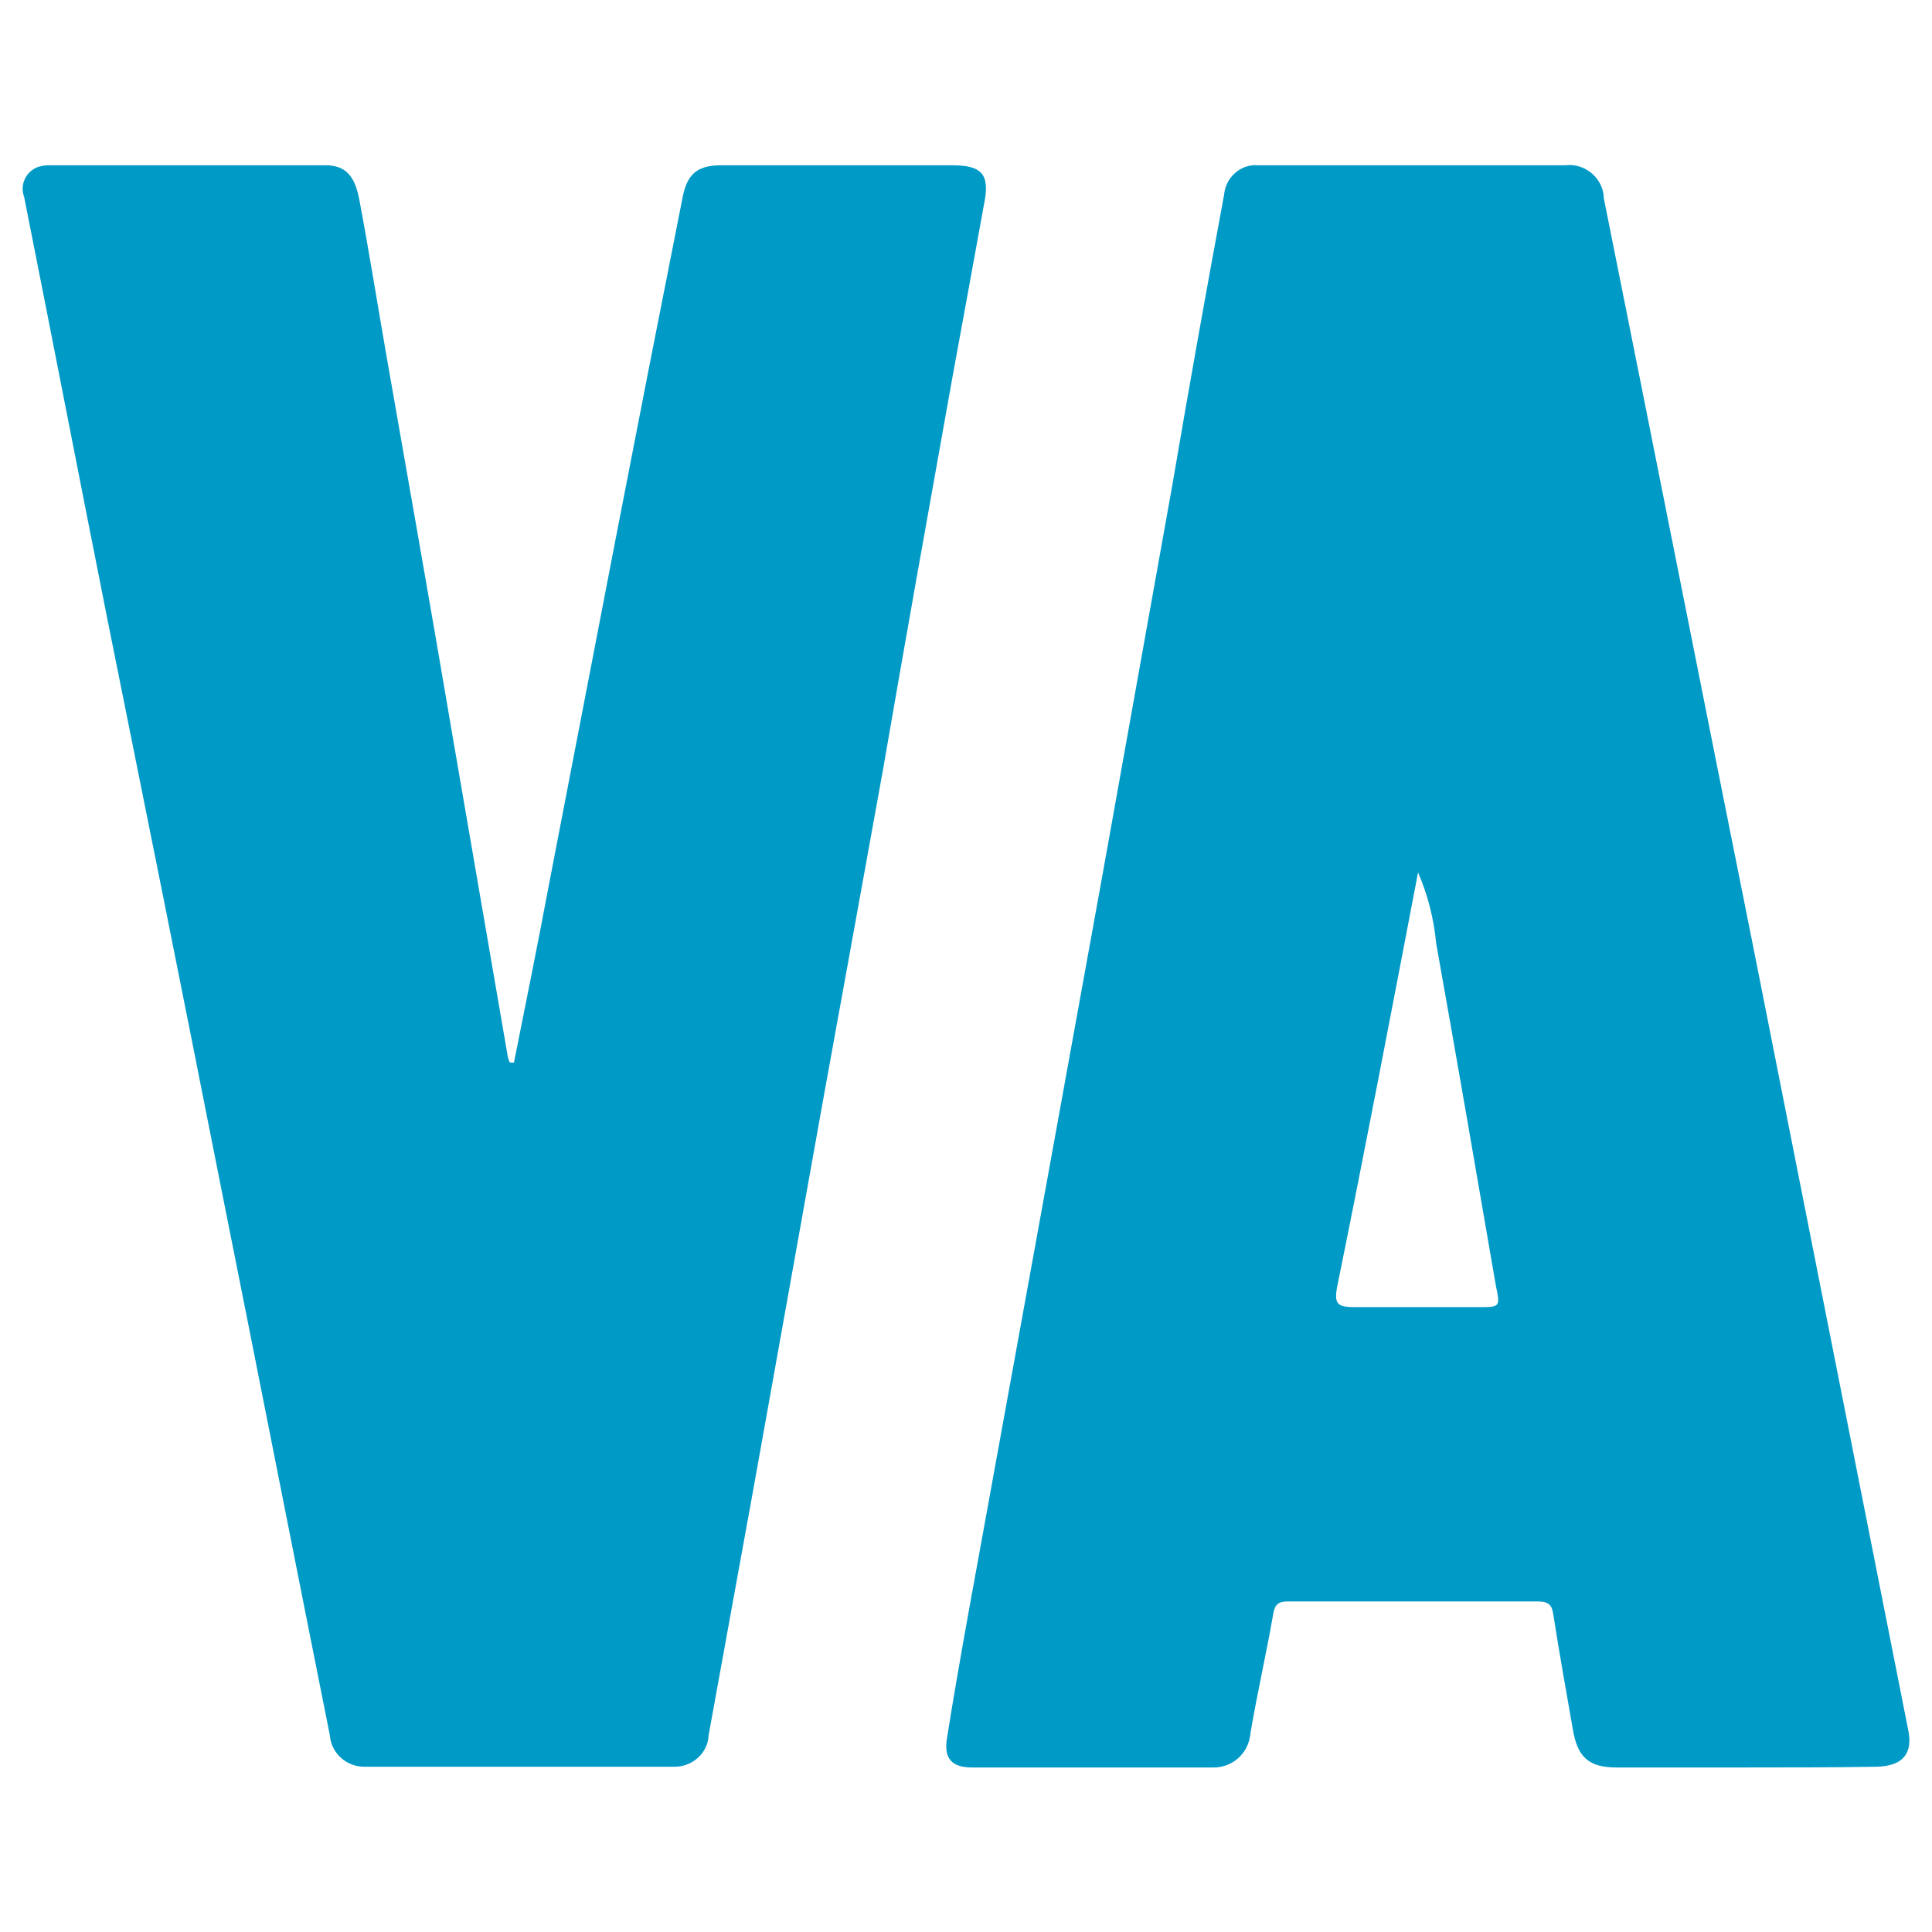
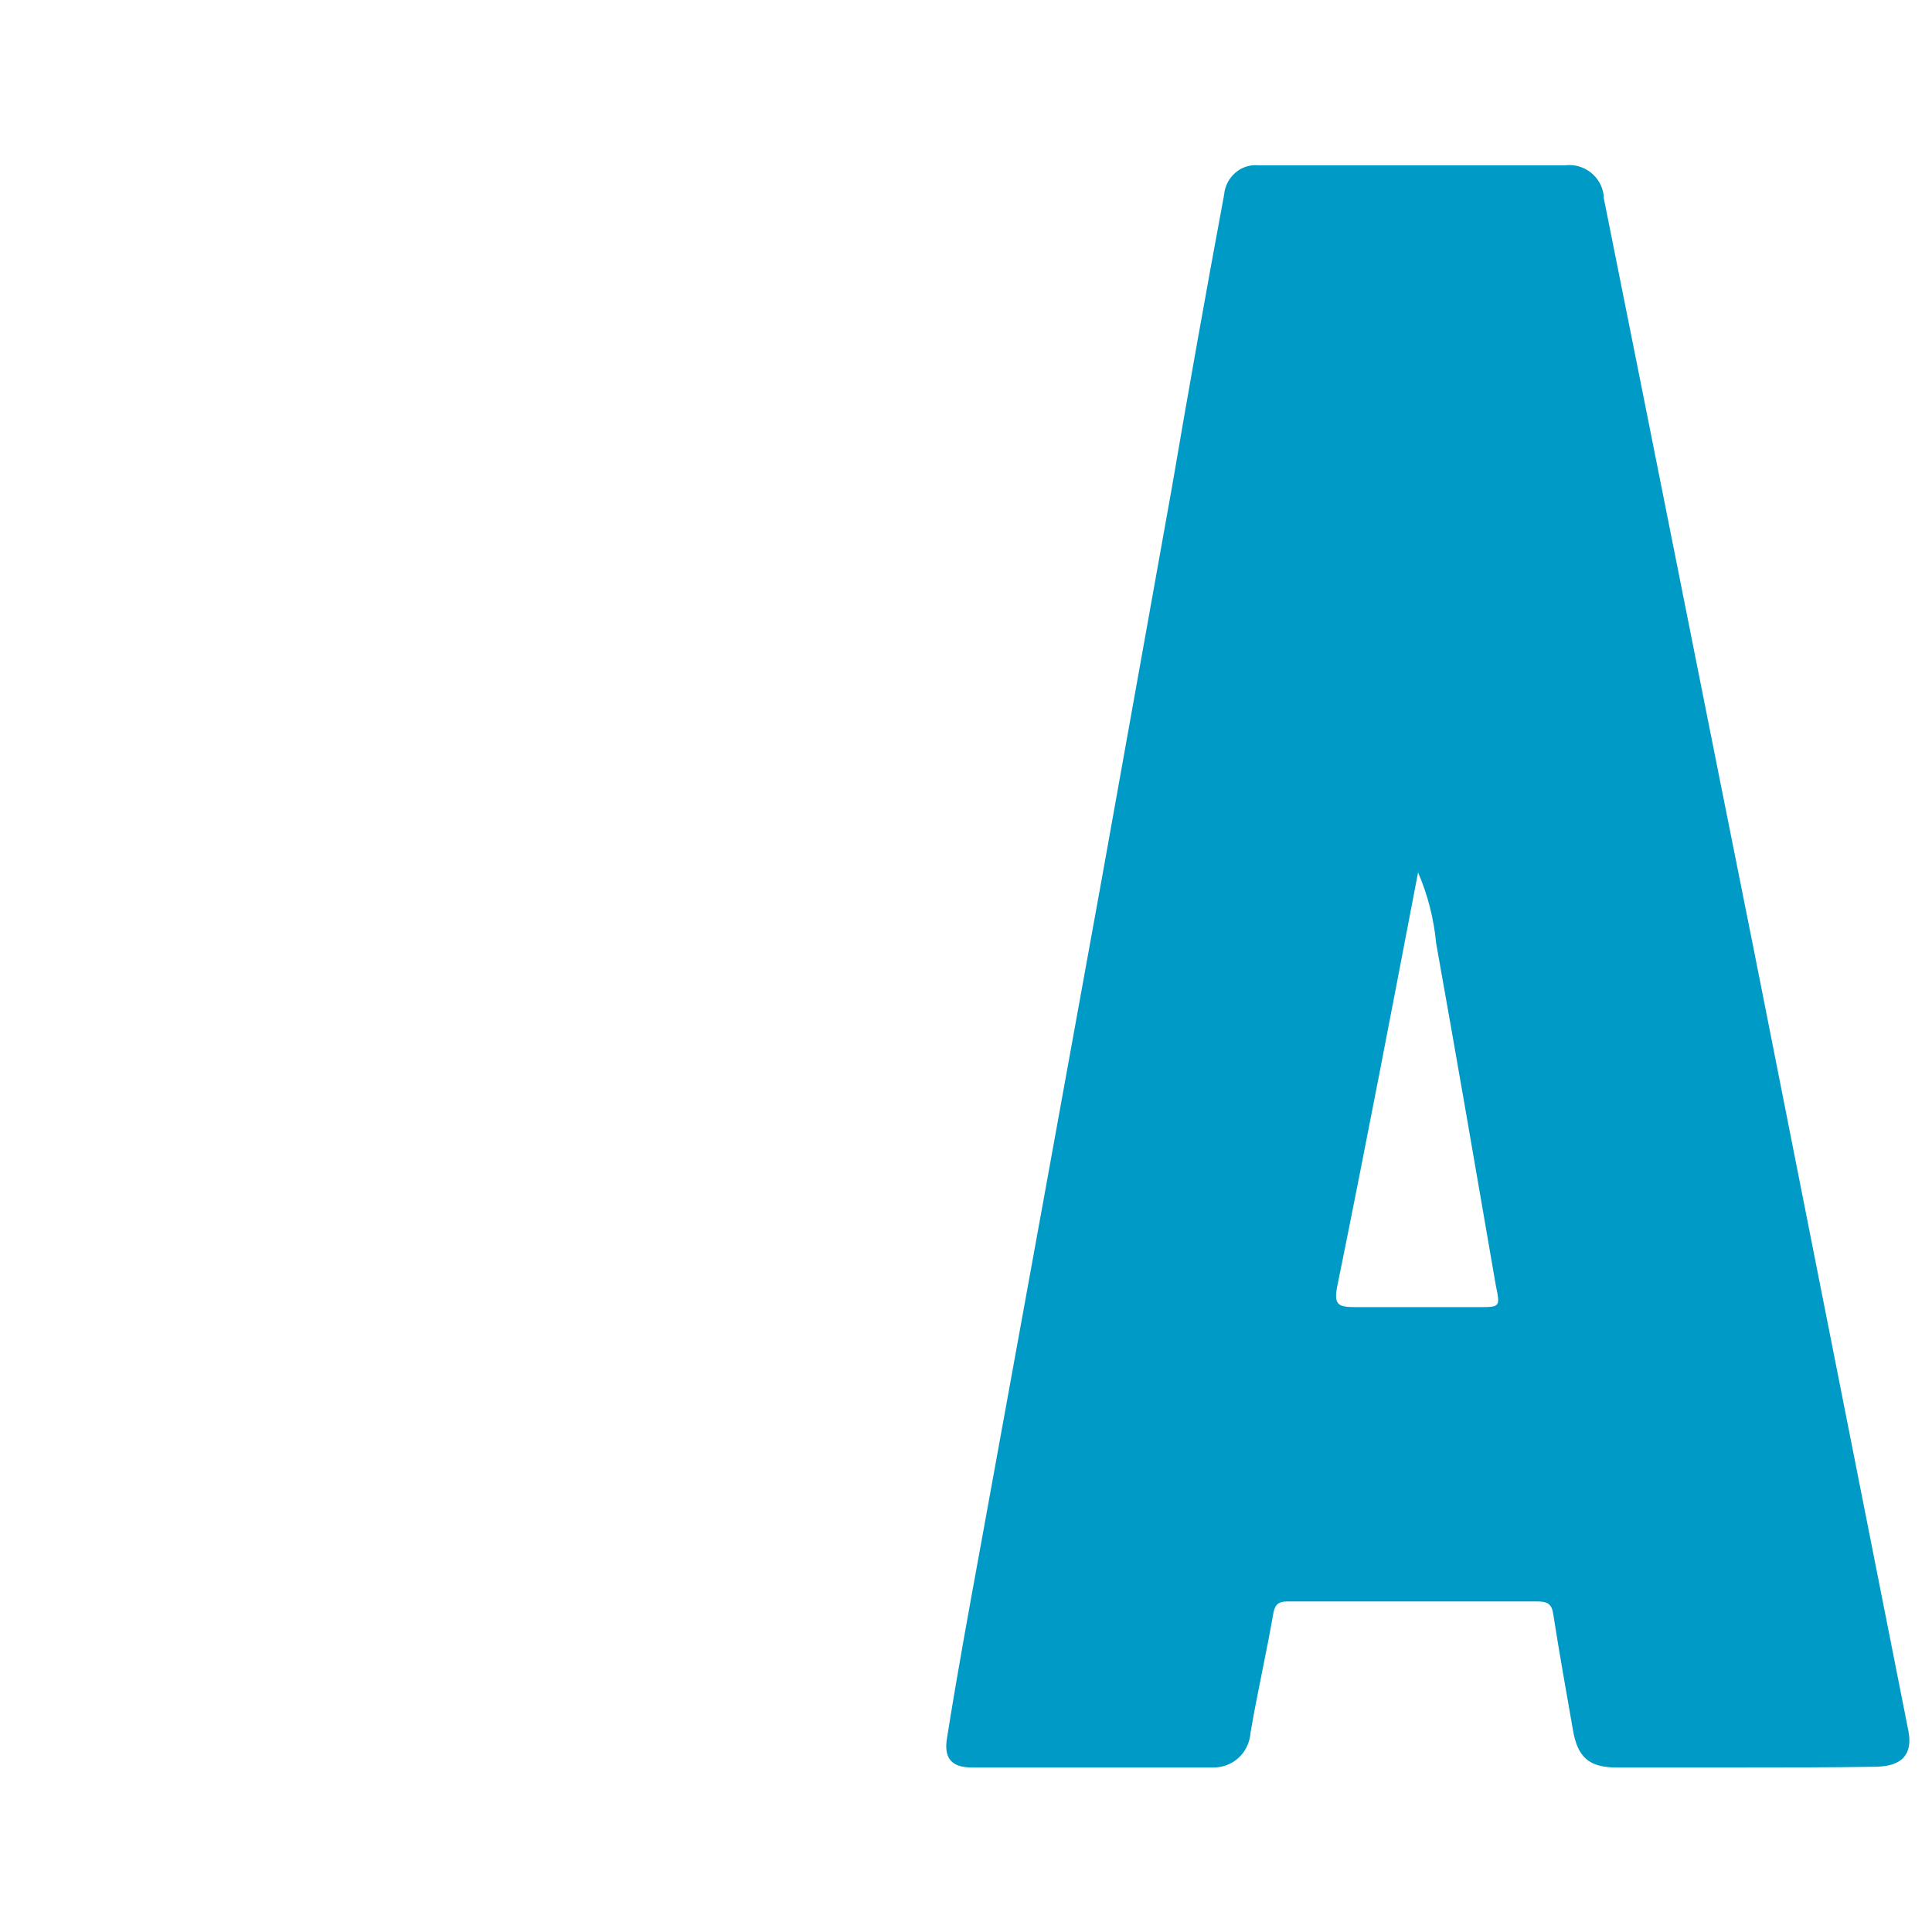
<svg xmlns="http://www.w3.org/2000/svg" width="256" height="256" viewBox="0 0 256 256" fill="none">
  <path d="M252.9 229.5C246.1 195.1 239.3 160.8 232.5 126.4C225.8 93 219.2 59.6 212.5 26.2C212.5 26.1 212.5 26 212.5 25.9C212.2 23.4 209.9 21.6 207.4 21.9H167C166.9 21.9 166.8 21.9 166.7 21.9C164.4 21.7 162.4 23.5 162.2 25.8C159.8 38.7 157.5 51.6 155.3 64.5C152.2 81.8 149.1 99.1 146 116.4C143.4 130.7 140.8 145.1 138.2 159.4C135.4 174.8 132.6 190.2 129.8 205.6C128.3 213.8 126.8 222 125.5 230.2C125 233 126.1 234.2 128.8 234.2H160.4C160.5 234.2 160.5 234.2 160.6 234.2C163.3 234.3 165.5 232.3 165.7 229.6C166.6 224.3 167.8 219.1 168.7 213.9C168.9 212.6 169.4 212.2 170.6 212.2H203.7C205 212.2 205.6 212.5 205.8 213.8C206.6 218.9 207.5 224 208.4 229.1C209 232.8 210.5 234.2 214.2 234.2H230.9C236.8 234.2 242.8 234.2 248.7 234.1C252.1 234 253.4 232.4 252.9 229.5ZM195.9 173.2H179.6C177.3 173.2 176.7 172.9 177.2 170.4C180.9 152.2 184.4 133.9 187.9 115.6C189.2 118.6 190 121.8 190.3 125C193 140.1 195.6 155.2 198.2 170.3C198.8 173.2 198.8 173.2 195.9 173.2Z" fill="#009AC7" />
-   <path d="M68.1 140.8C69.7 132.8 71.3 124.9 72.8 116.9C75.7 101.9 78.6 86.8 81.5 71.8C84.4 56.8 87.4 41.5 90.4 26.4C91 23.1 92.3 21.9 95.6 21.9H126.2C130.1 21.9 131.2 23.1 130.4 27C129 34.7 127.6 42.4 126.2 50C123.1 67.3 120 84.6 117 102C114.4 116.4 111.8 130.7 109.2 145C106.1 162.3 103 179.6 99.9 196.9C97.9 207.9 95.9 218.9 93.9 229.9C93.8 232.4 91.6 234.2 89.2 234.1C75.6 234.1 62.1 234.1 48.5 234.1C46 234.2 43.9 232.4 43.7 229.9C38.8 205.4 34 180.9 29.1 156.4C24.2 131.6 19.2 106.7 14.2 81.9C10.5 63.3 6.9 44.7 3.2 26.1C2.6 24.5 3.4 22.7 5.1 22.1C5.5 22 5.9 21.9 6.4 21.9C18.6 21.9 30.8 21.9 43.1 21.9C45.8 21.9 47 23.3 47.6 26.4C48.9 33.3 50 40.2 51.2 47.1C54.2 64.2 57.2 81.2 60.1 98.3C62.5 112.2 64.9 126.2 67.3 140.1C67.4 140.3 67.4 140.6 67.6 140.8H68.1Z" fill="#009AC7" />
</svg>